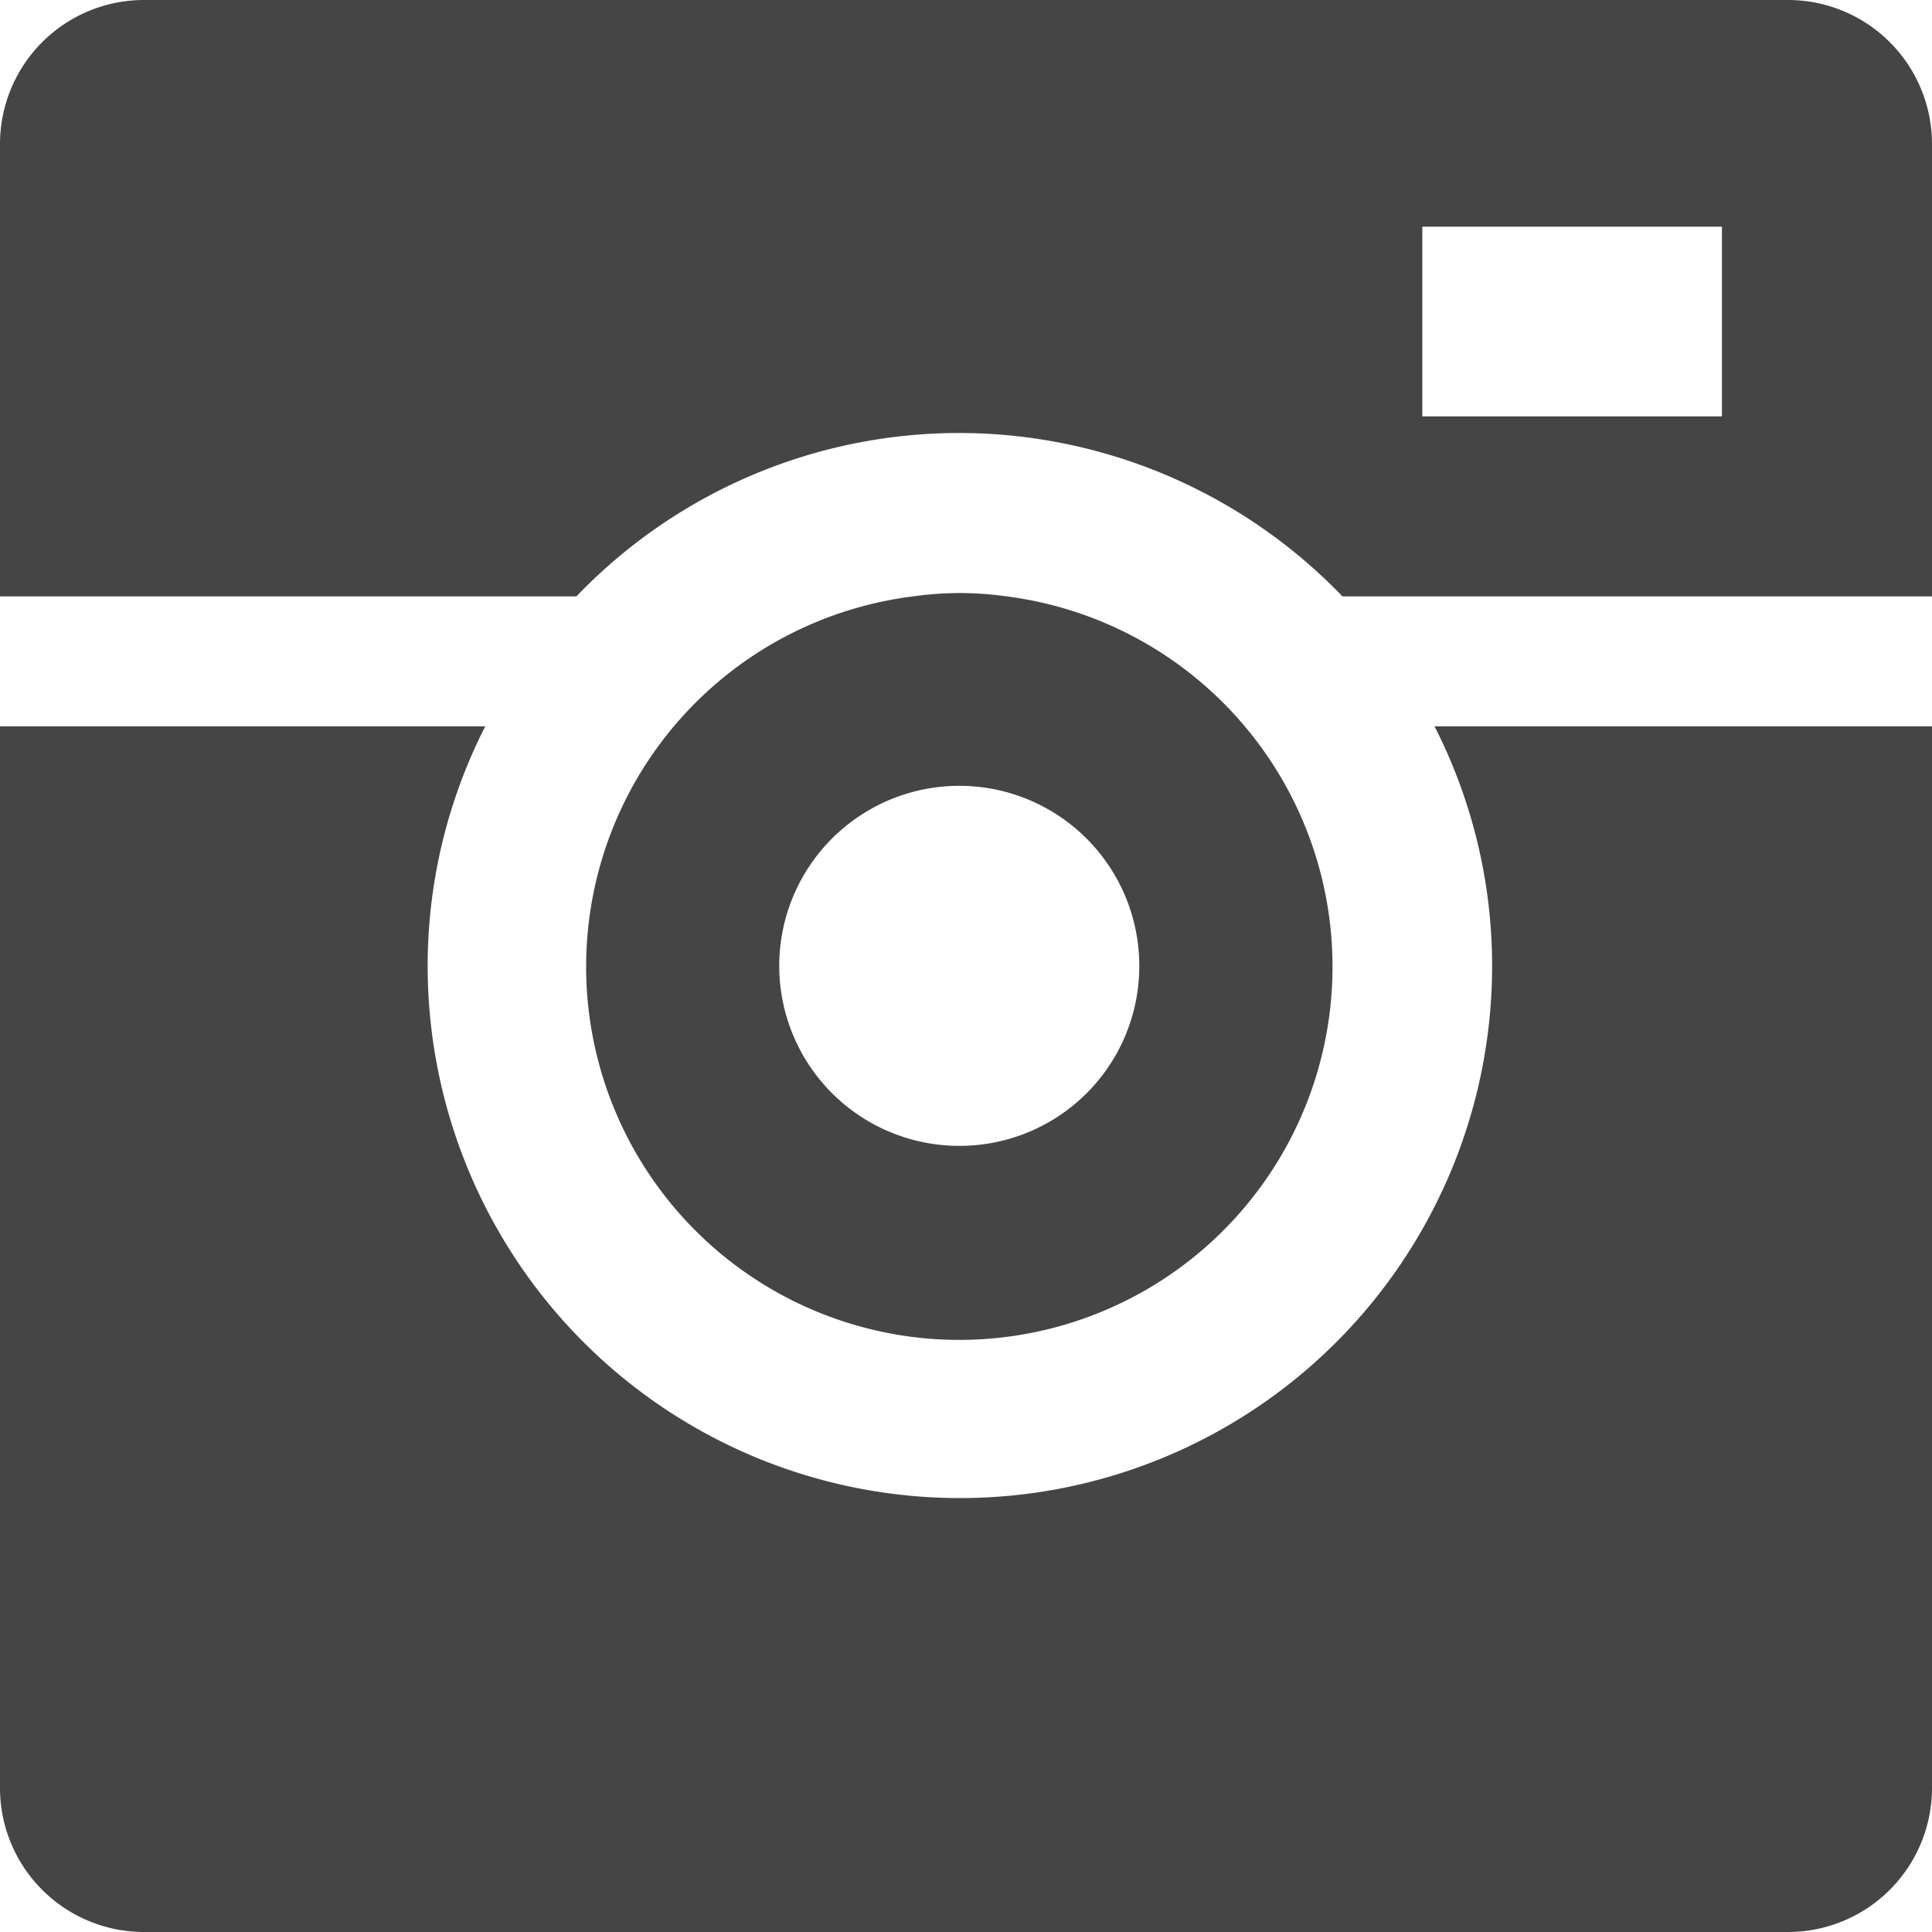
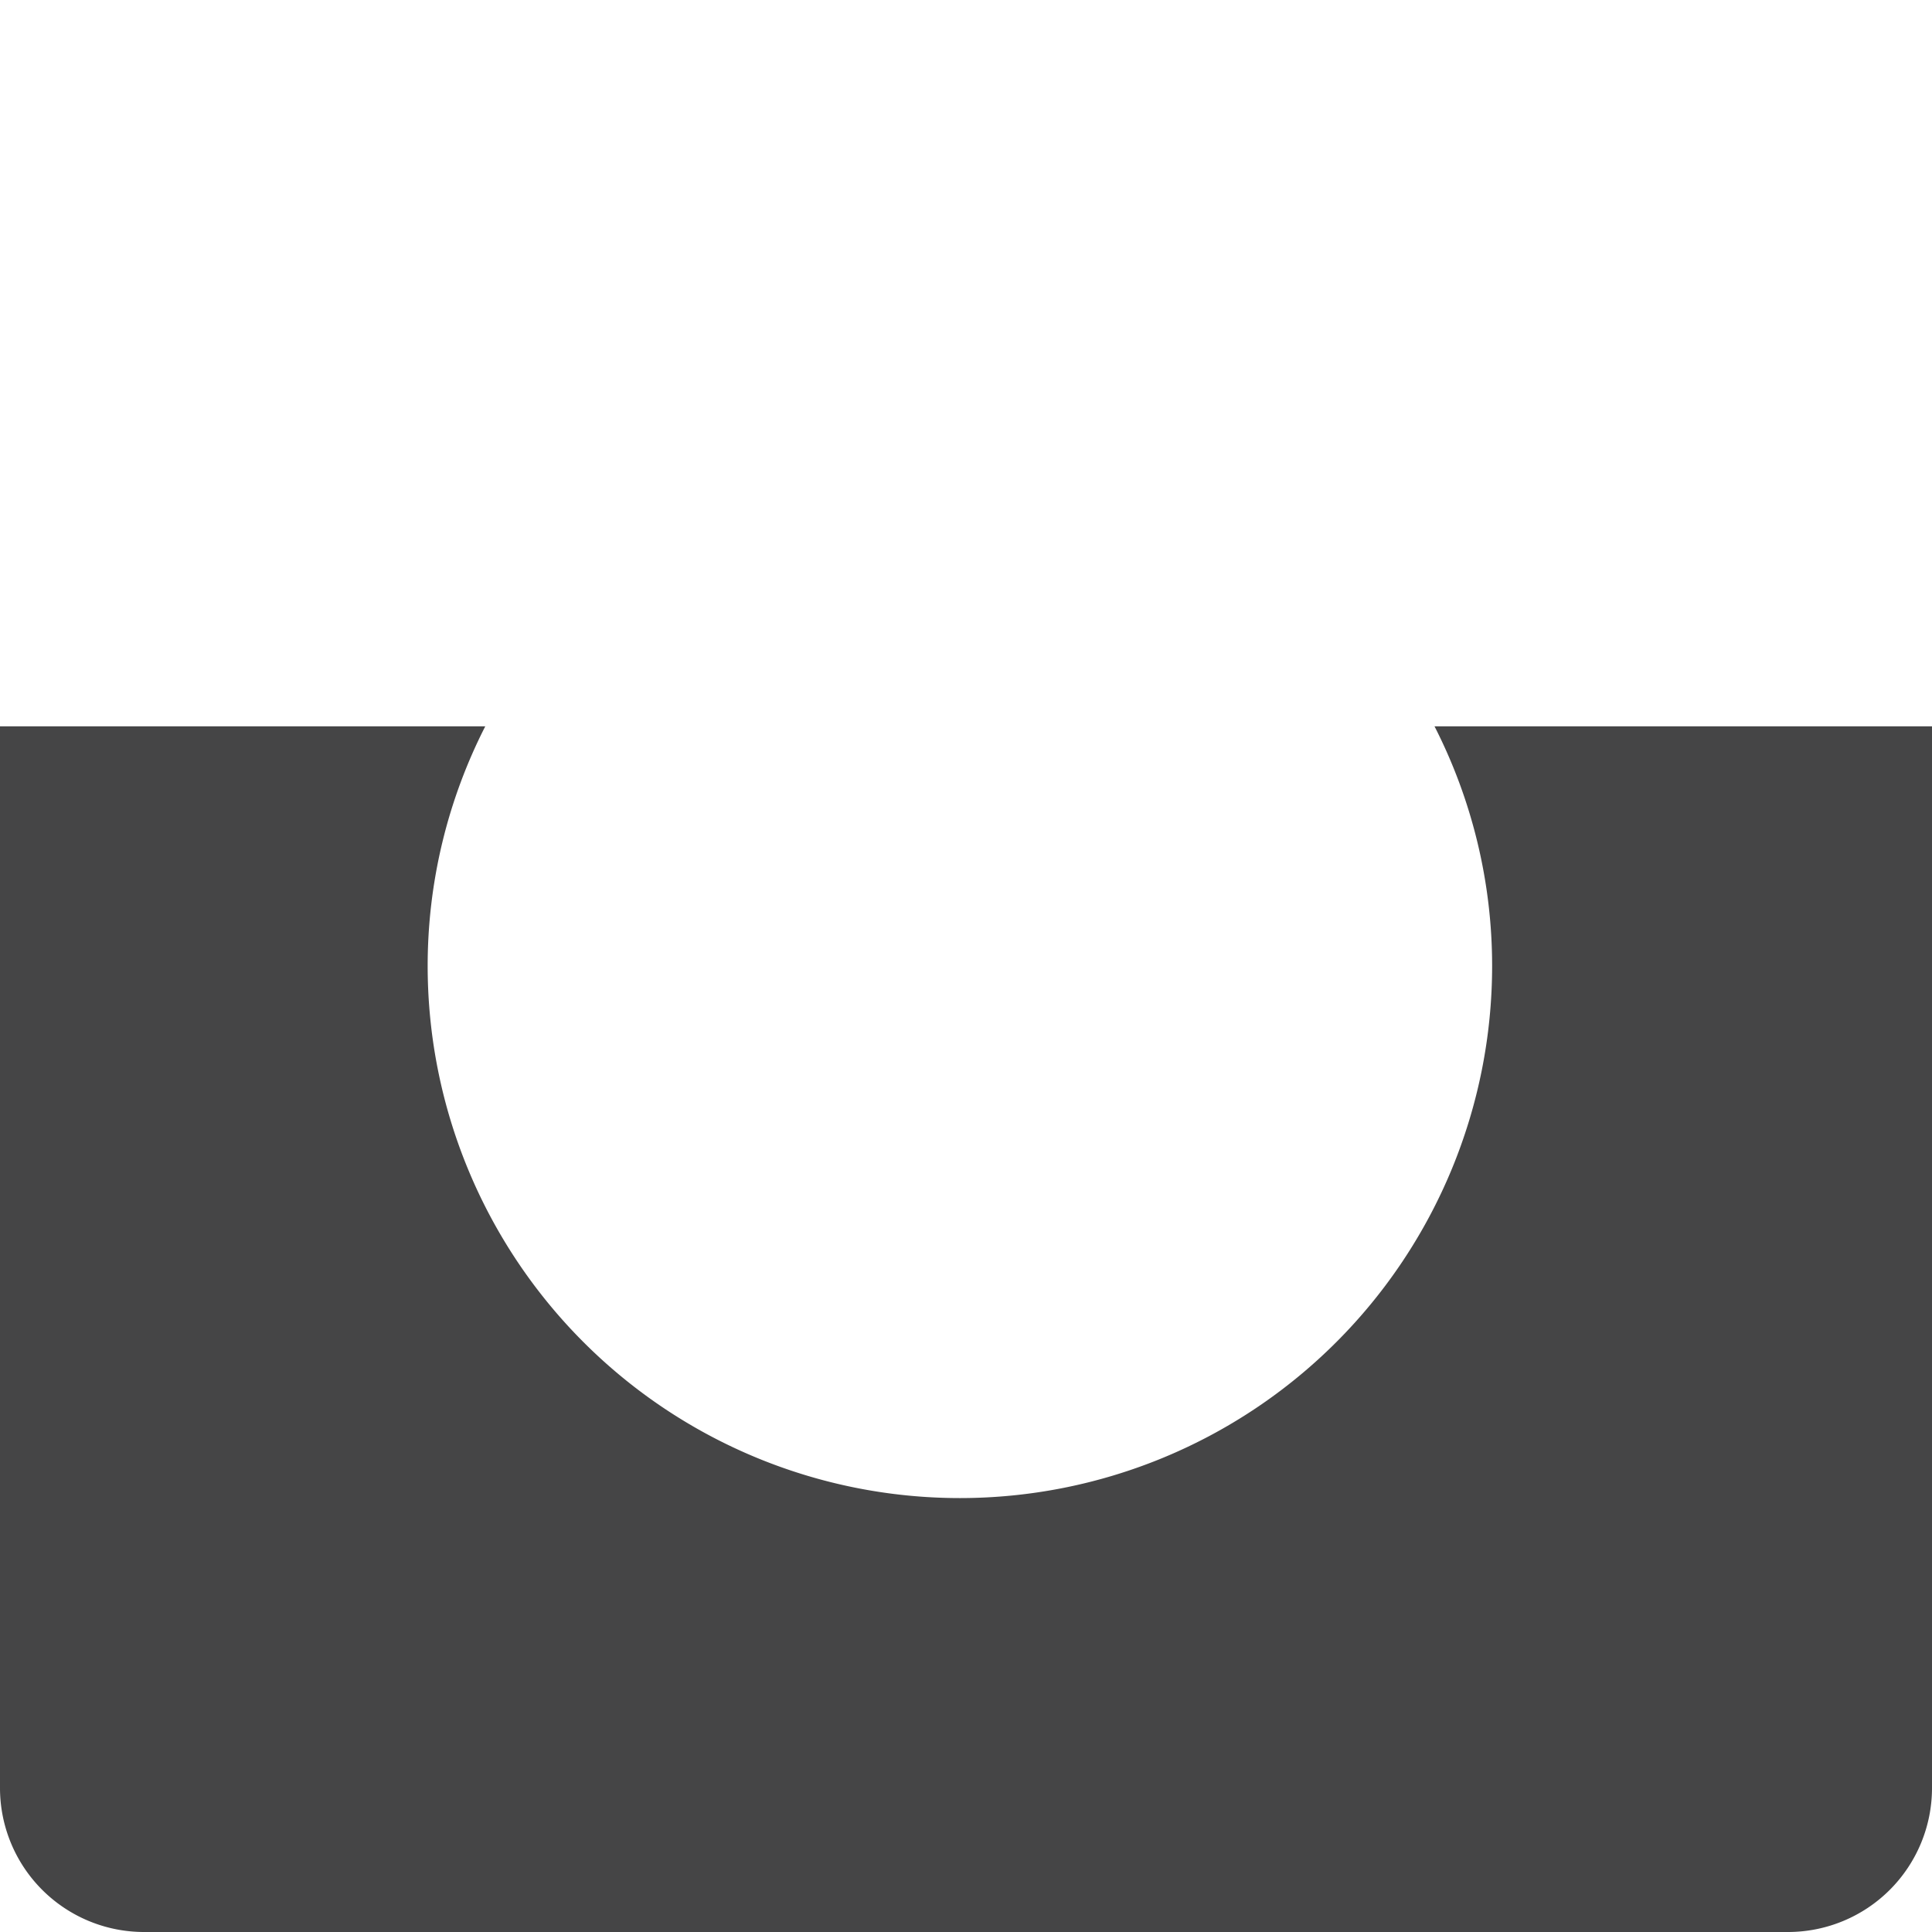
<svg xmlns="http://www.w3.org/2000/svg" viewBox="0 0 61.71 61.71">
  <defs>
    <style>.cls-1{fill:#454546;}</style>
  </defs>
  <g id="Layer_2" data-name="Layer 2">
    <g id="Layer_1-2" data-name="Layer 1">
      <path class="cls-1" d="M47.66,30.85a17,17,0,1,1-34,0,16.83,16.83,0,0,1,1.84-7.65H0V57.11a4.6,4.6,0,0,0,4.6,4.6H57.11a4.6,4.6,0,0,0,4.6-4.6V23.2H45.82A16.83,16.83,0,0,1,47.66,30.85Z" />
-       <path class="cls-1" d="M30.64,13.83a17,17,0,0,1,12.24,5.22H61.71V4.6A4.6,4.6,0,0,0,57.11,0H4.6A4.6,4.6,0,0,0,0,4.6V19.05H18.41A16.94,16.94,0,0,1,30.64,13.83ZM45.43,7.24H55V13.3H45.43Z" />
-       <path class="cls-1" d="M39.76,23.2a11.92,11.92,0,0,0-7.6-4.15,10.56,10.56,0,0,0-3,0A11.92,11.92,0,1,0,39.76,23.2ZM30.64,36.6a5.75,5.75,0,1,1,5.75-5.75A5.74,5.74,0,0,1,30.64,36.6Z" />
    </g>
  </g>
</svg>